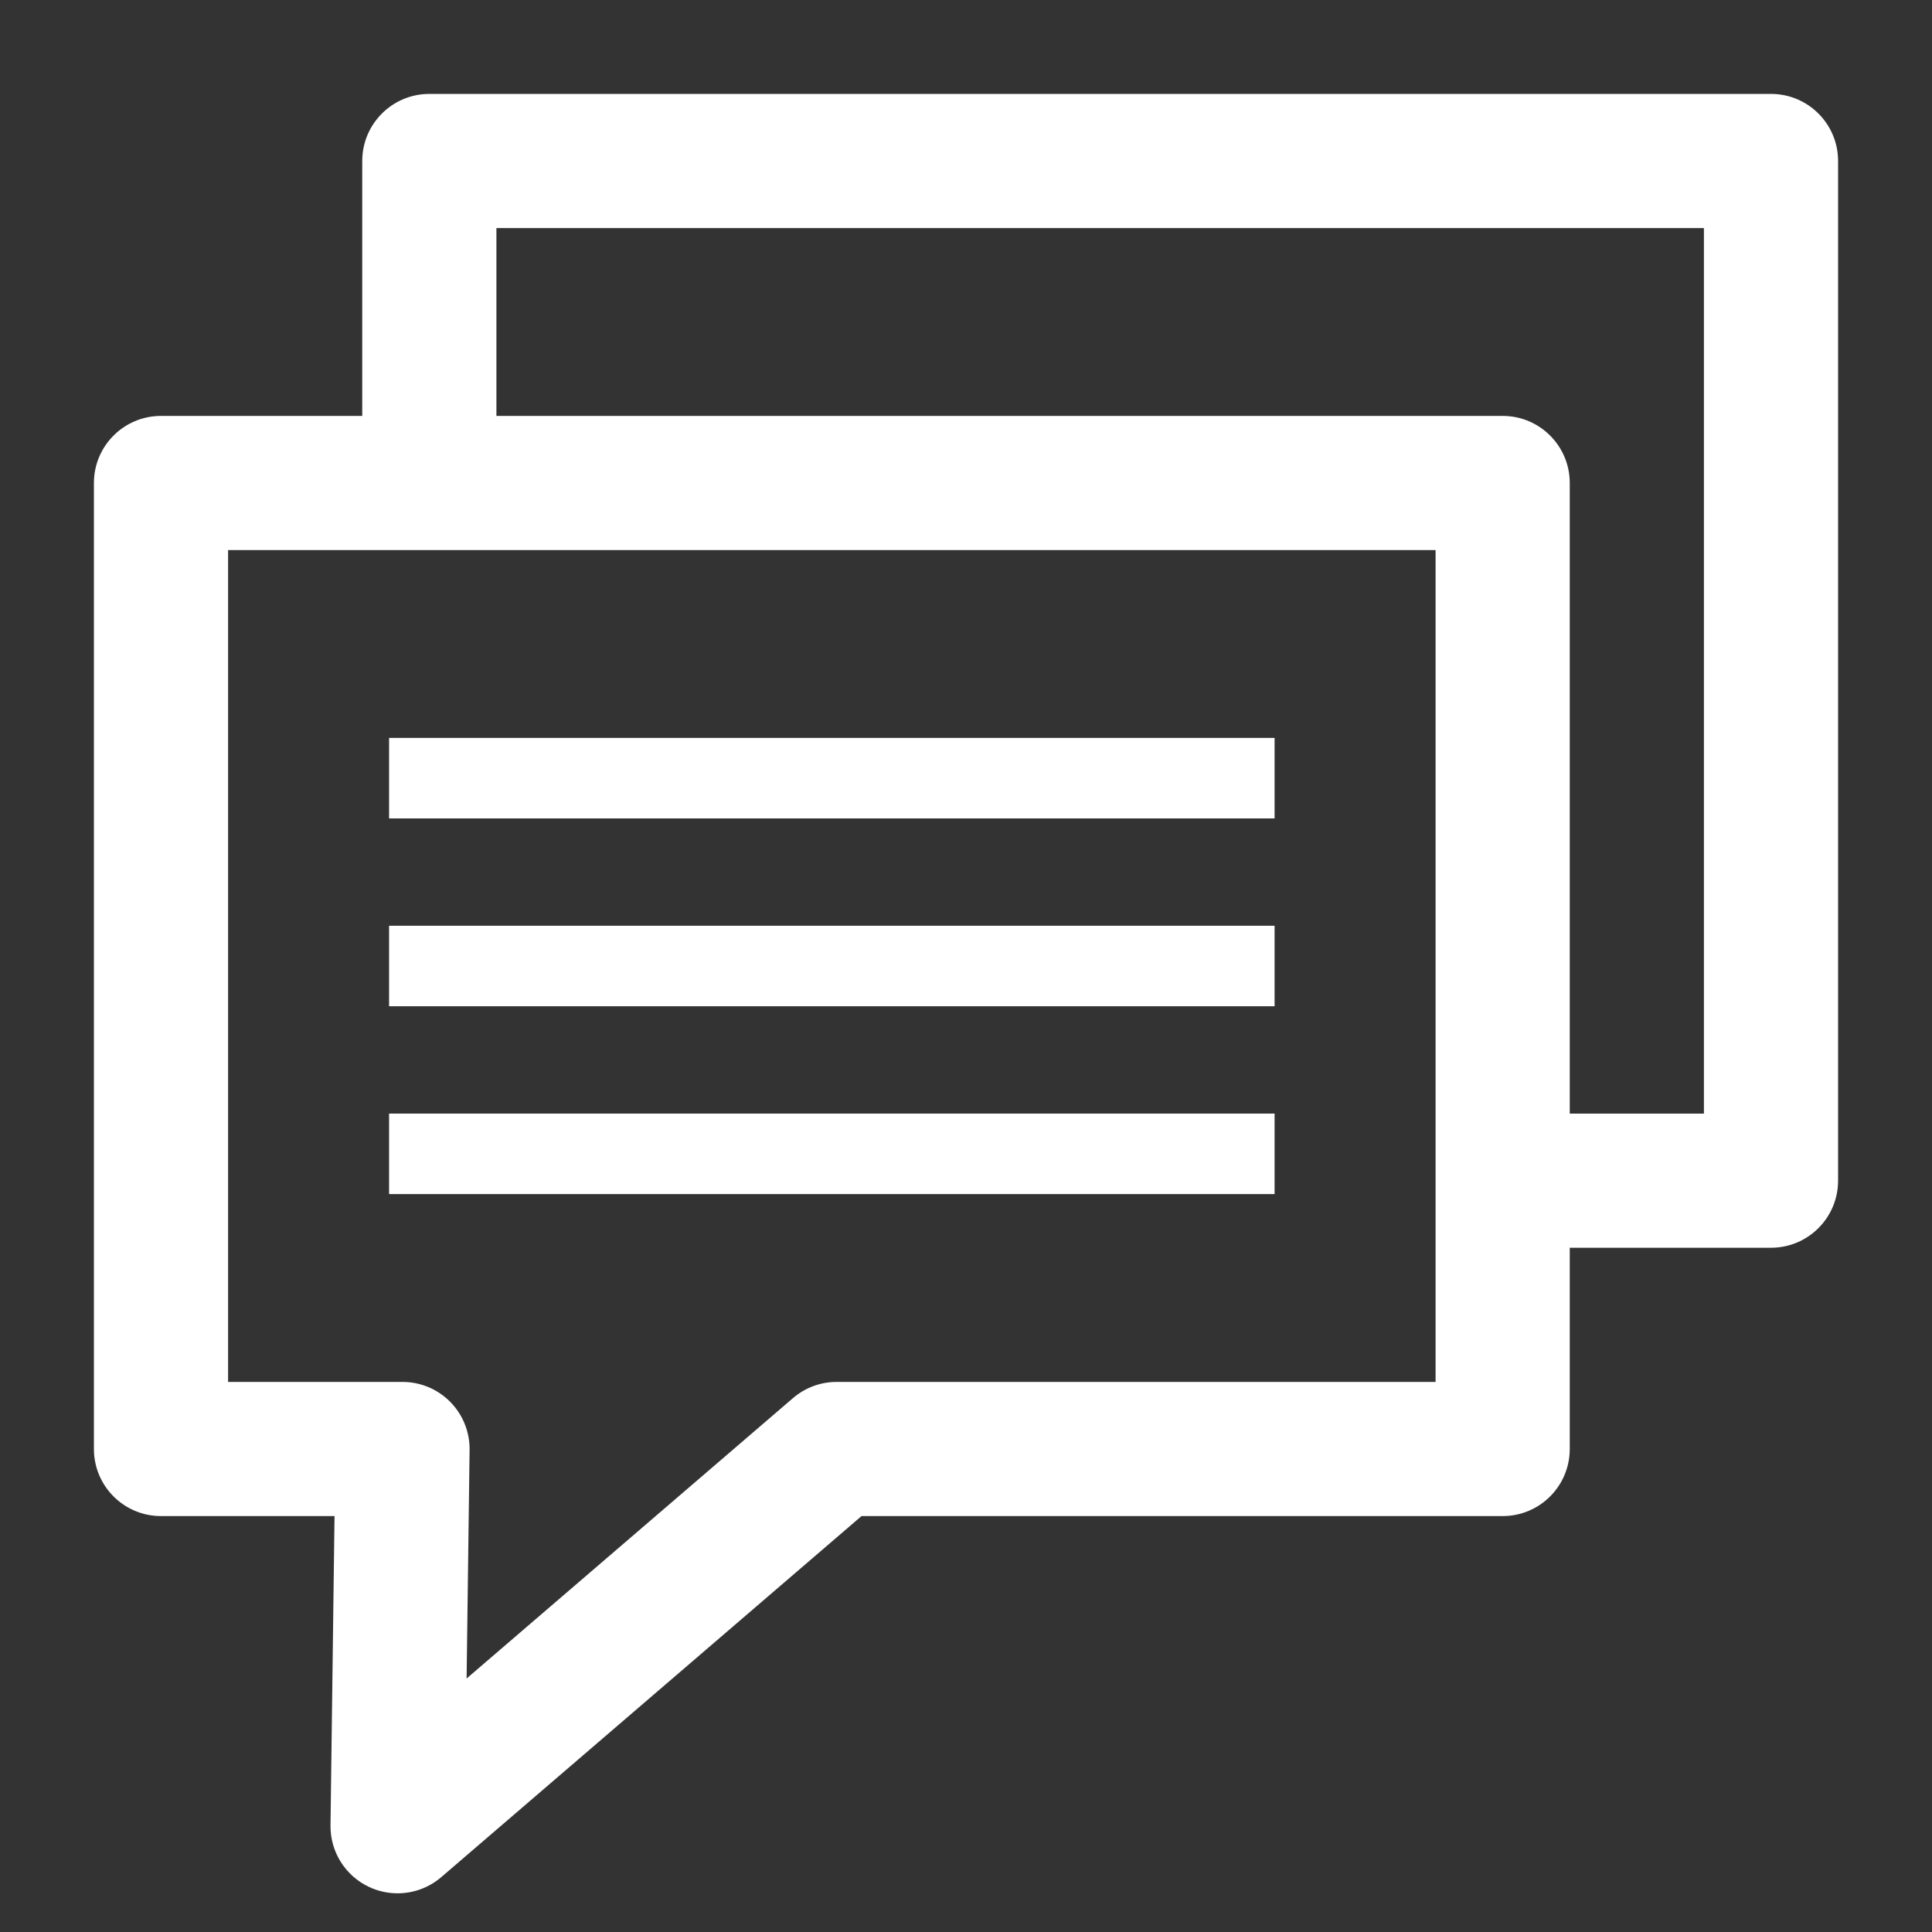
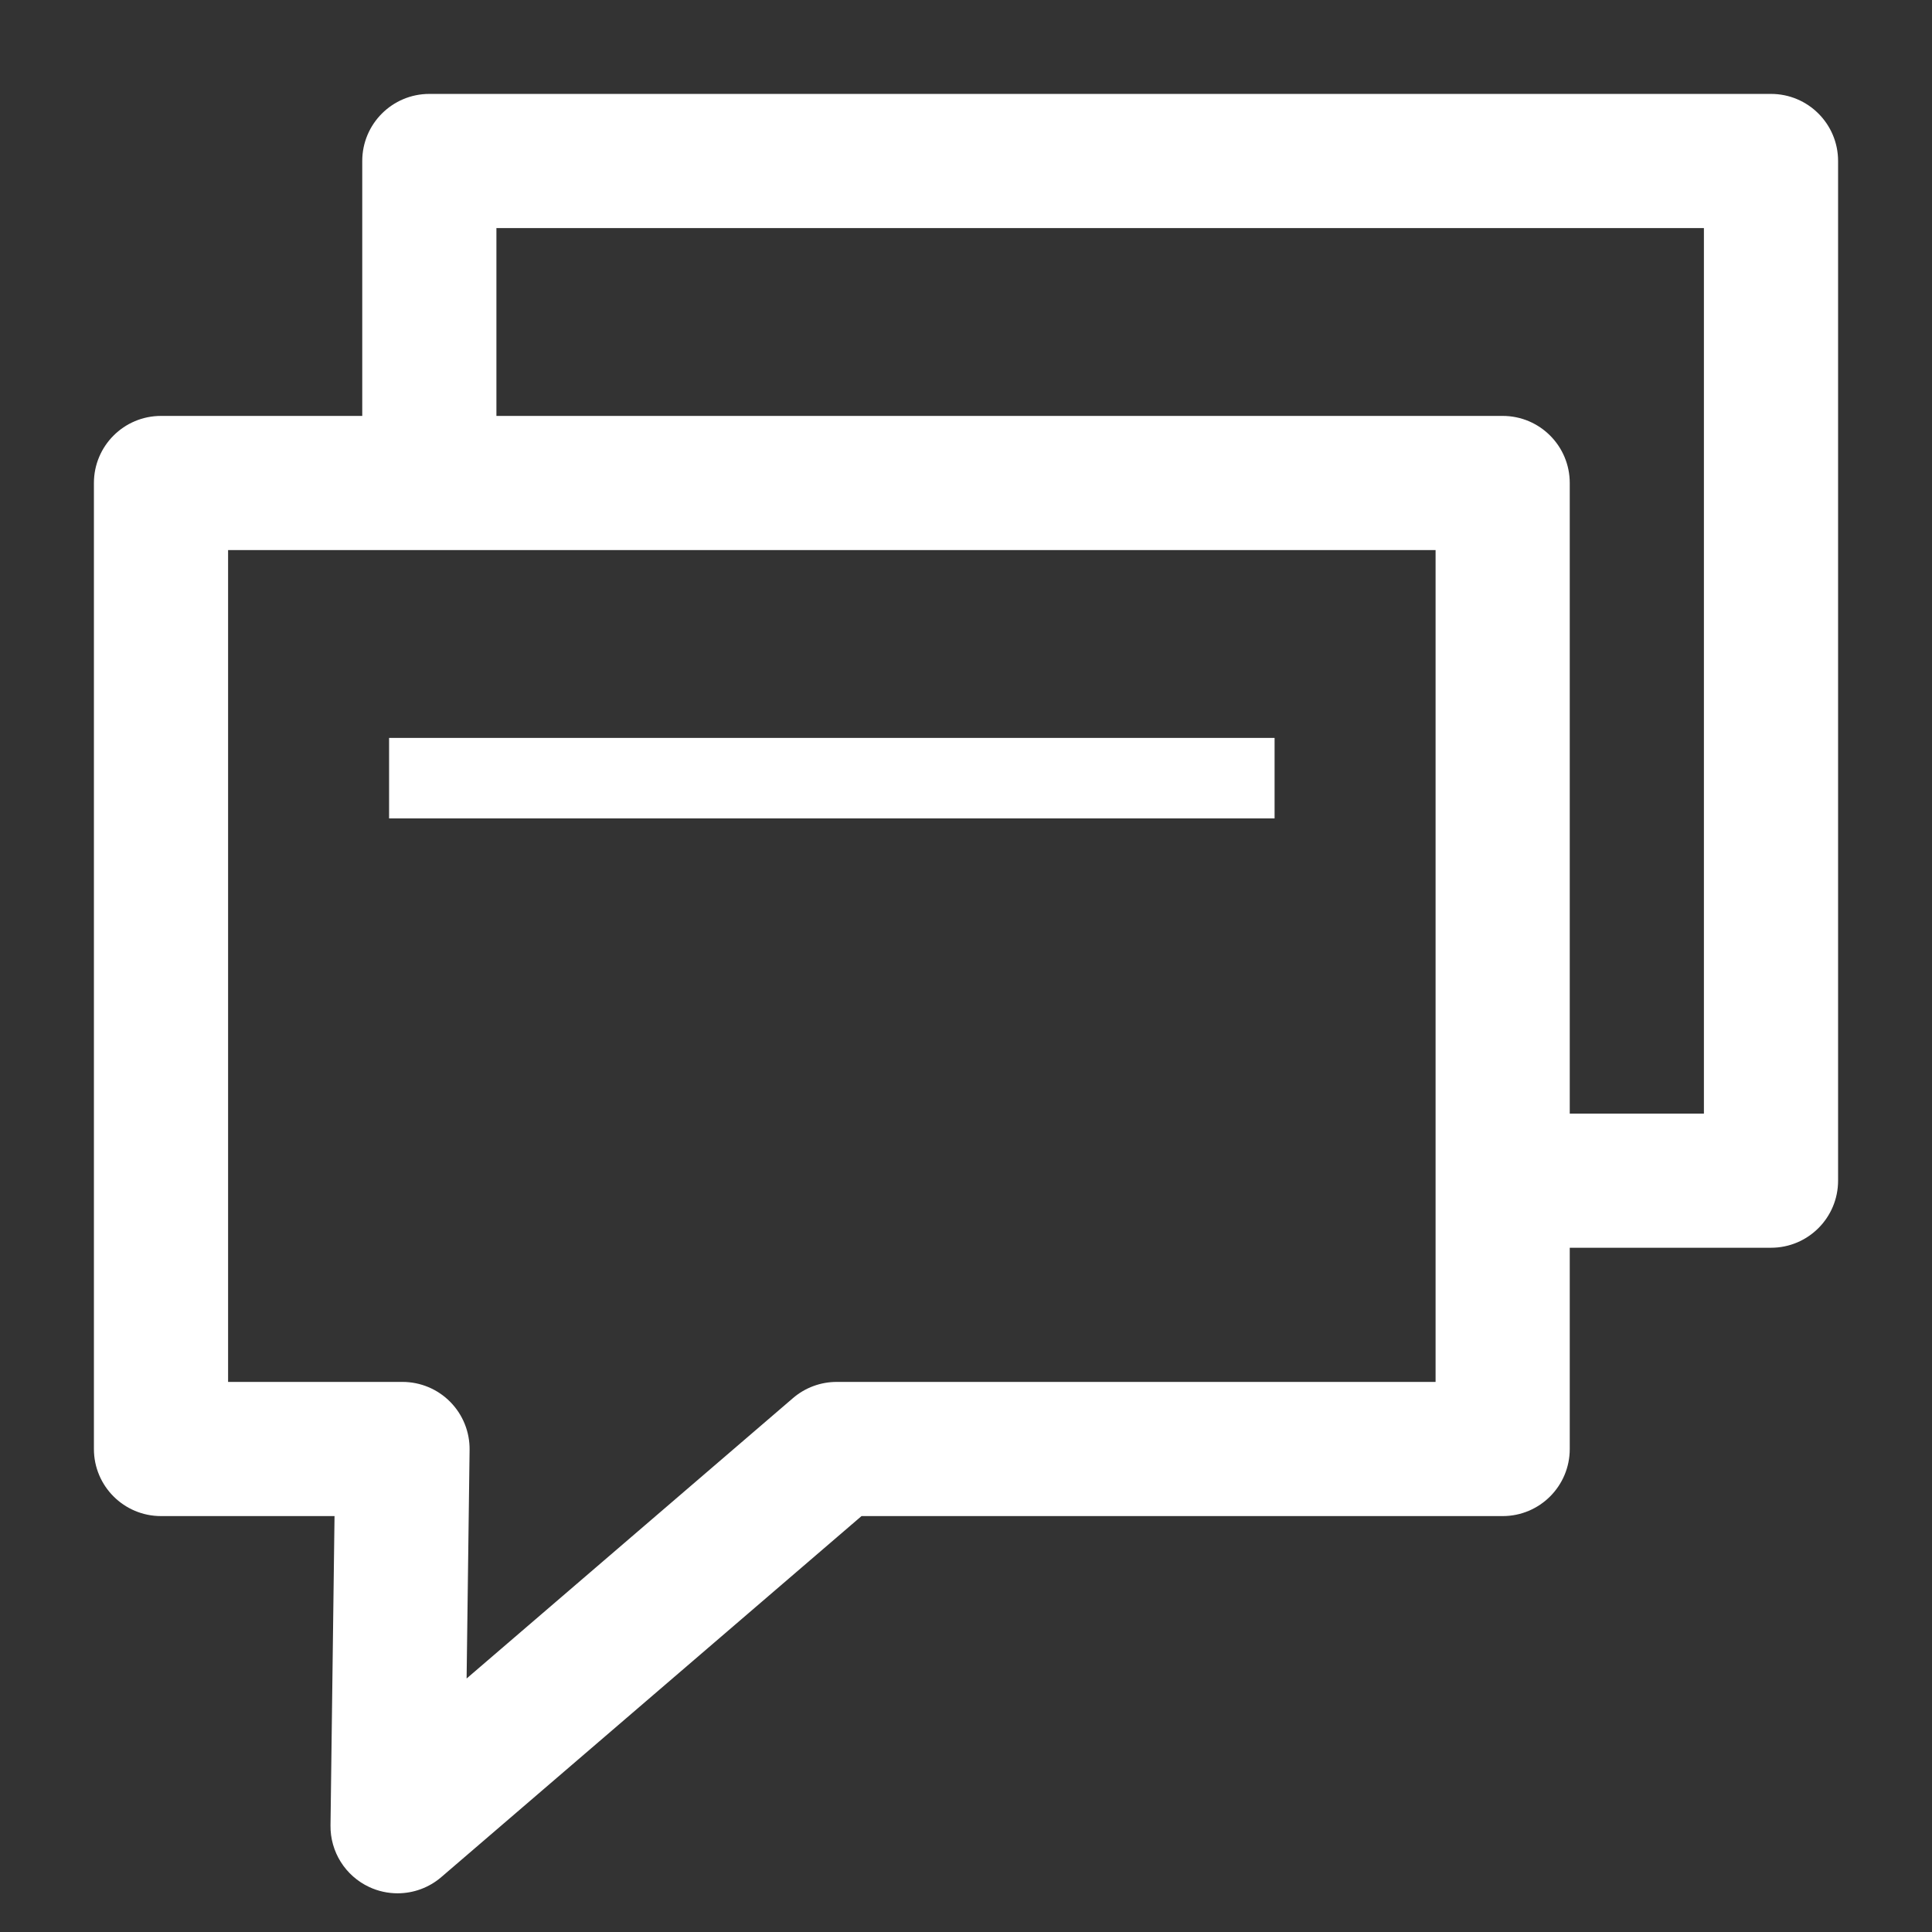
<svg xmlns="http://www.w3.org/2000/svg" version="1.1" id="Layer_1" x="0px" y="0px" width="72px" height="72px" viewBox="0 0 72 72" enable-background="new 0 0 72 72" xml:space="preserve">
  <rect x="0" y="0" width="72" height="72" fill="#333333" stroke="none" />
  <g>
    <rect x="14.5" y="27.5" fill="#FFFFFF" width="33" height="3" />
-     <rect x="14.5" y="34.5" fill="#FFFFFF" width="33" height="3" />
-     <rect x="14.5" y="41.5" fill="#FFFFFF" width="33" height="3" />
    <path fill="#FFFFFF" d="M66,3.5H16c-1.381,0-2.5,1.119-2.5,2.5v9.5H6c-1.381,0-2.5,1.119-2.5,2.5v36c0,1.381,1.119,2.5,2.5,2.5   h6.467l-0.15,11.525c-0.014,0.983,0.551,1.882,1.441,2.298c0.338,0.158,0.699,0.235,1.058,0.235c0.587,0,1.167-0.206,1.63-0.604   L32.106,56.5H56c1.381,0,2.5-1.119,2.5-2.5v-7.5H66c1.381,0,2.5-1.119,2.5-2.5V6C68.5,4.619,67.381,3.5,66,3.5z M53.5,51.5H31.18   c-0.598,0-1.176,0.214-1.629,0.604L17.389,62.553l0.111-8.52c0.009-0.669-0.251-1.313-0.721-1.789   C16.31,51.768,15.669,51.5,15,51.5H8.5v-31h45V51.5z M63.5,41.5h-5V18c0-1.381-1.119-2.5-2.5-2.5H18.5v-7h45V41.5z" />
  </g>
</svg>